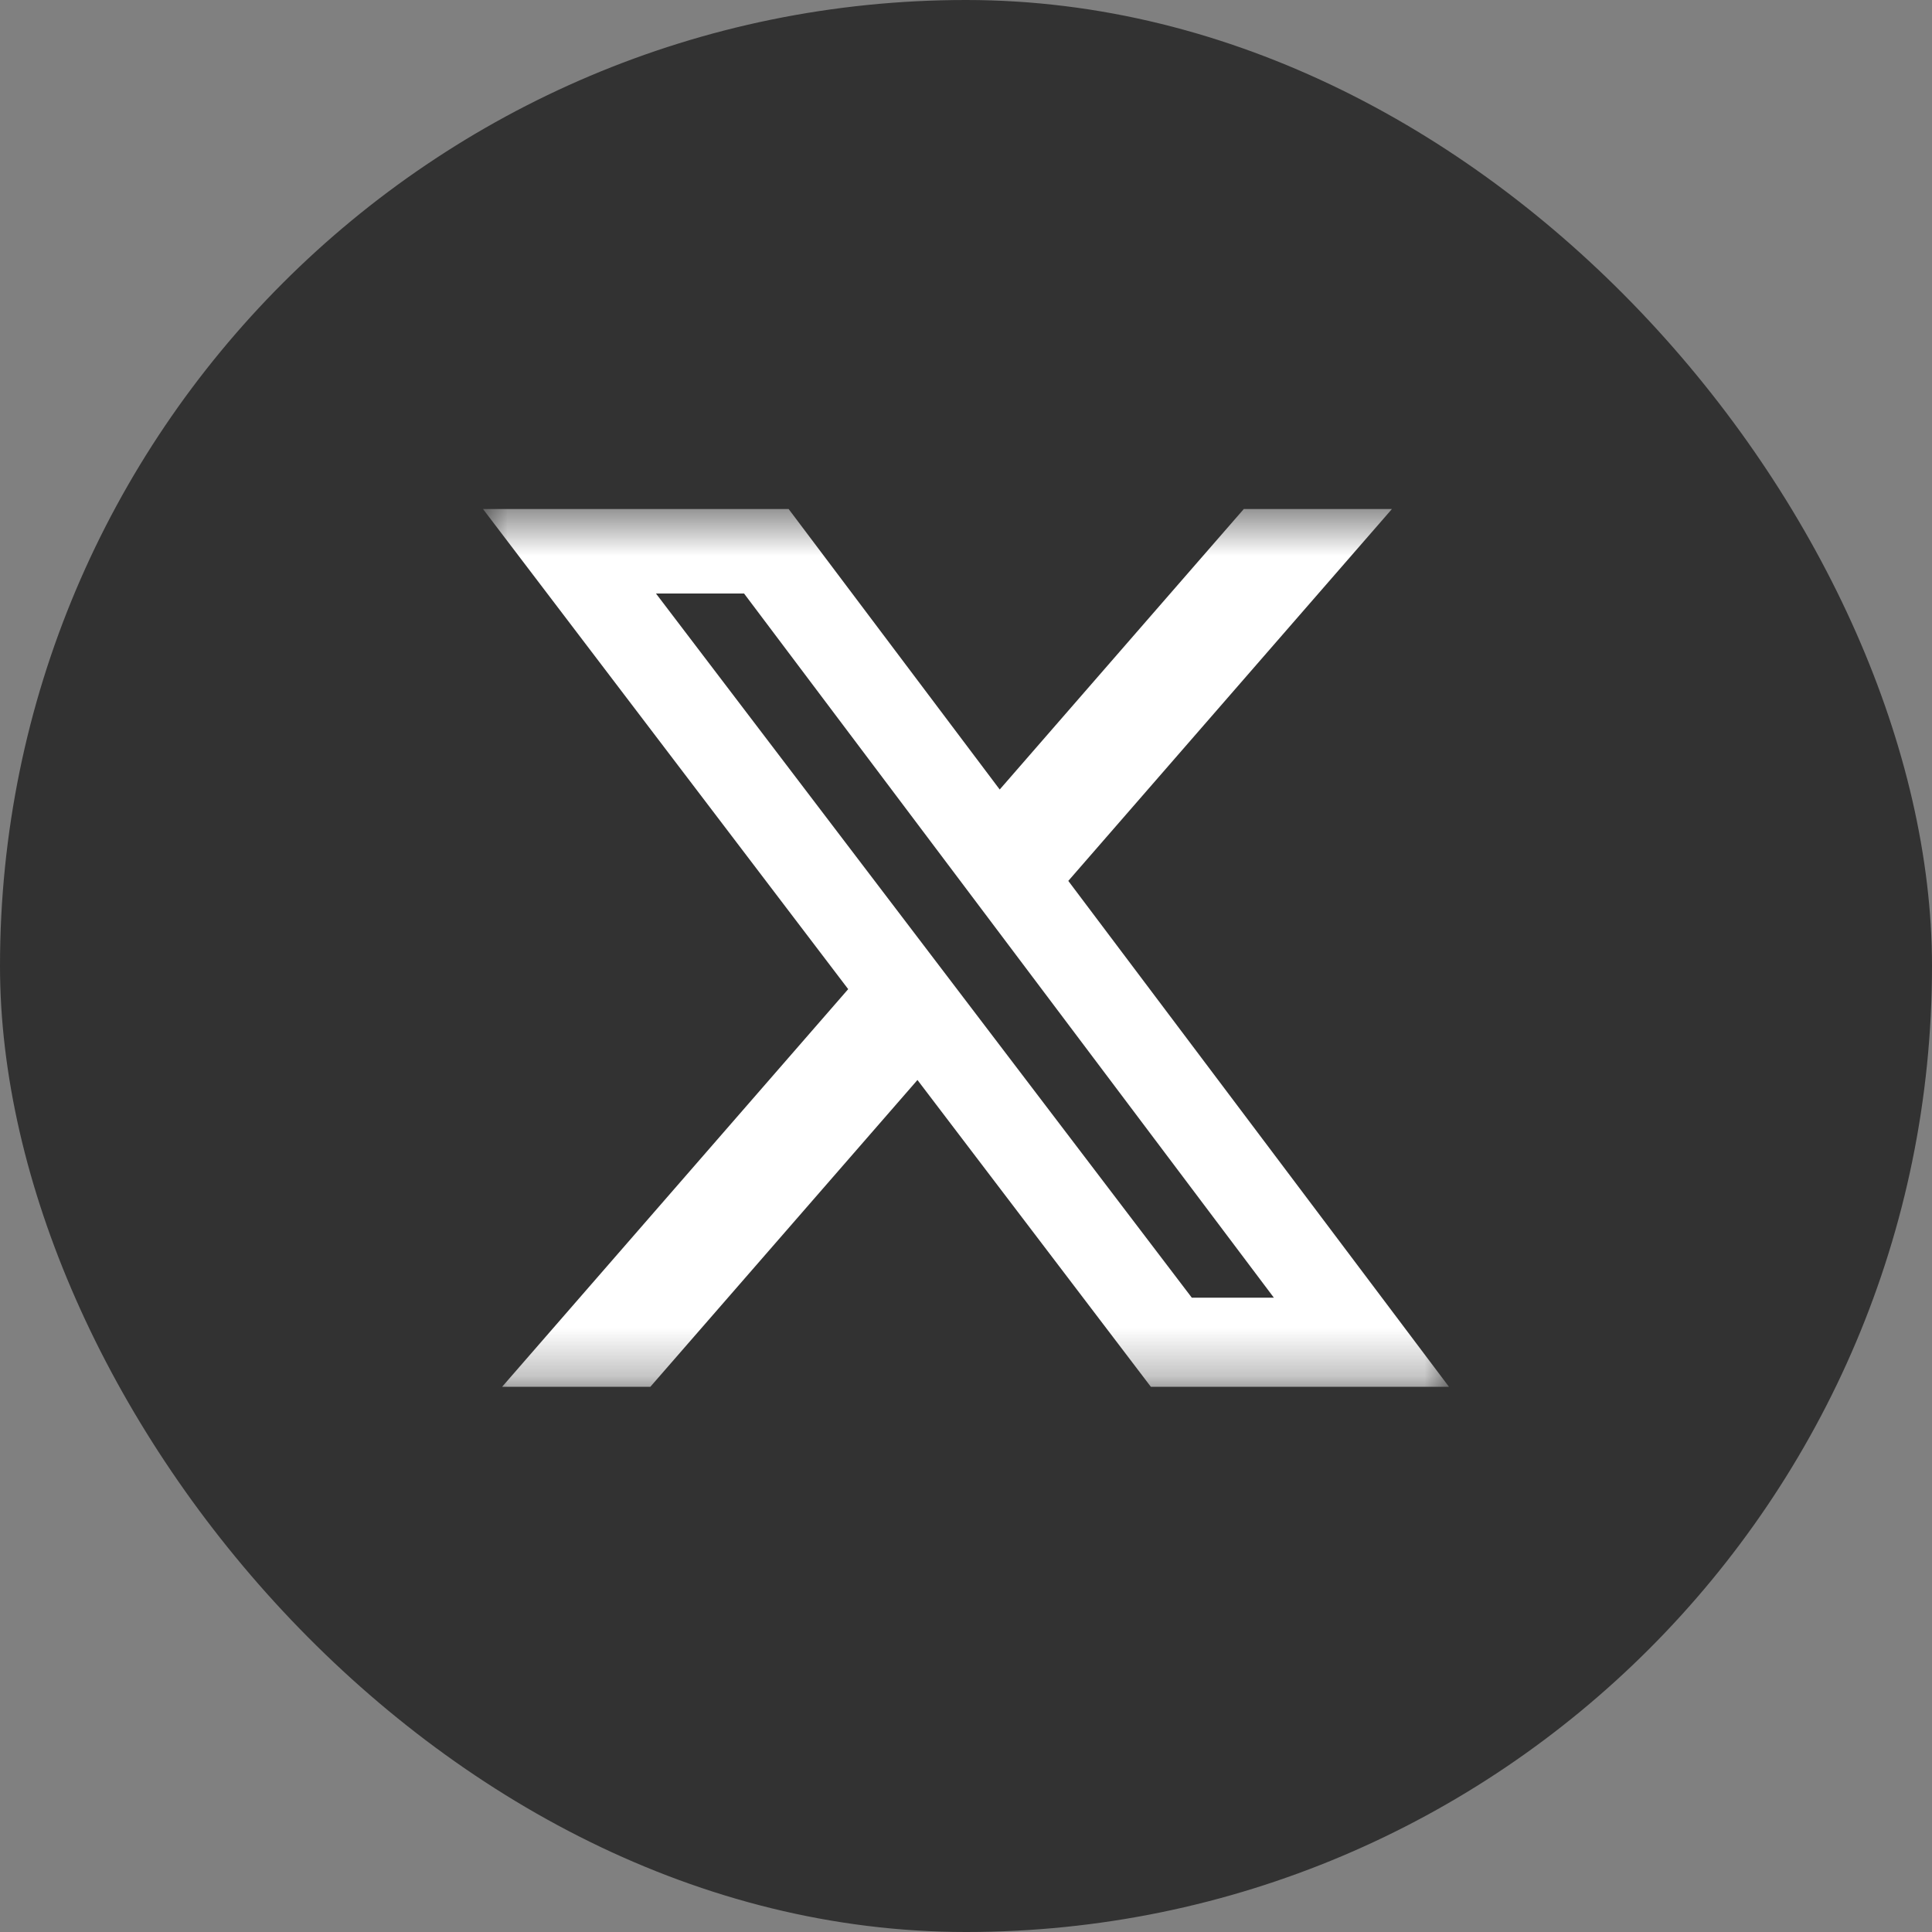
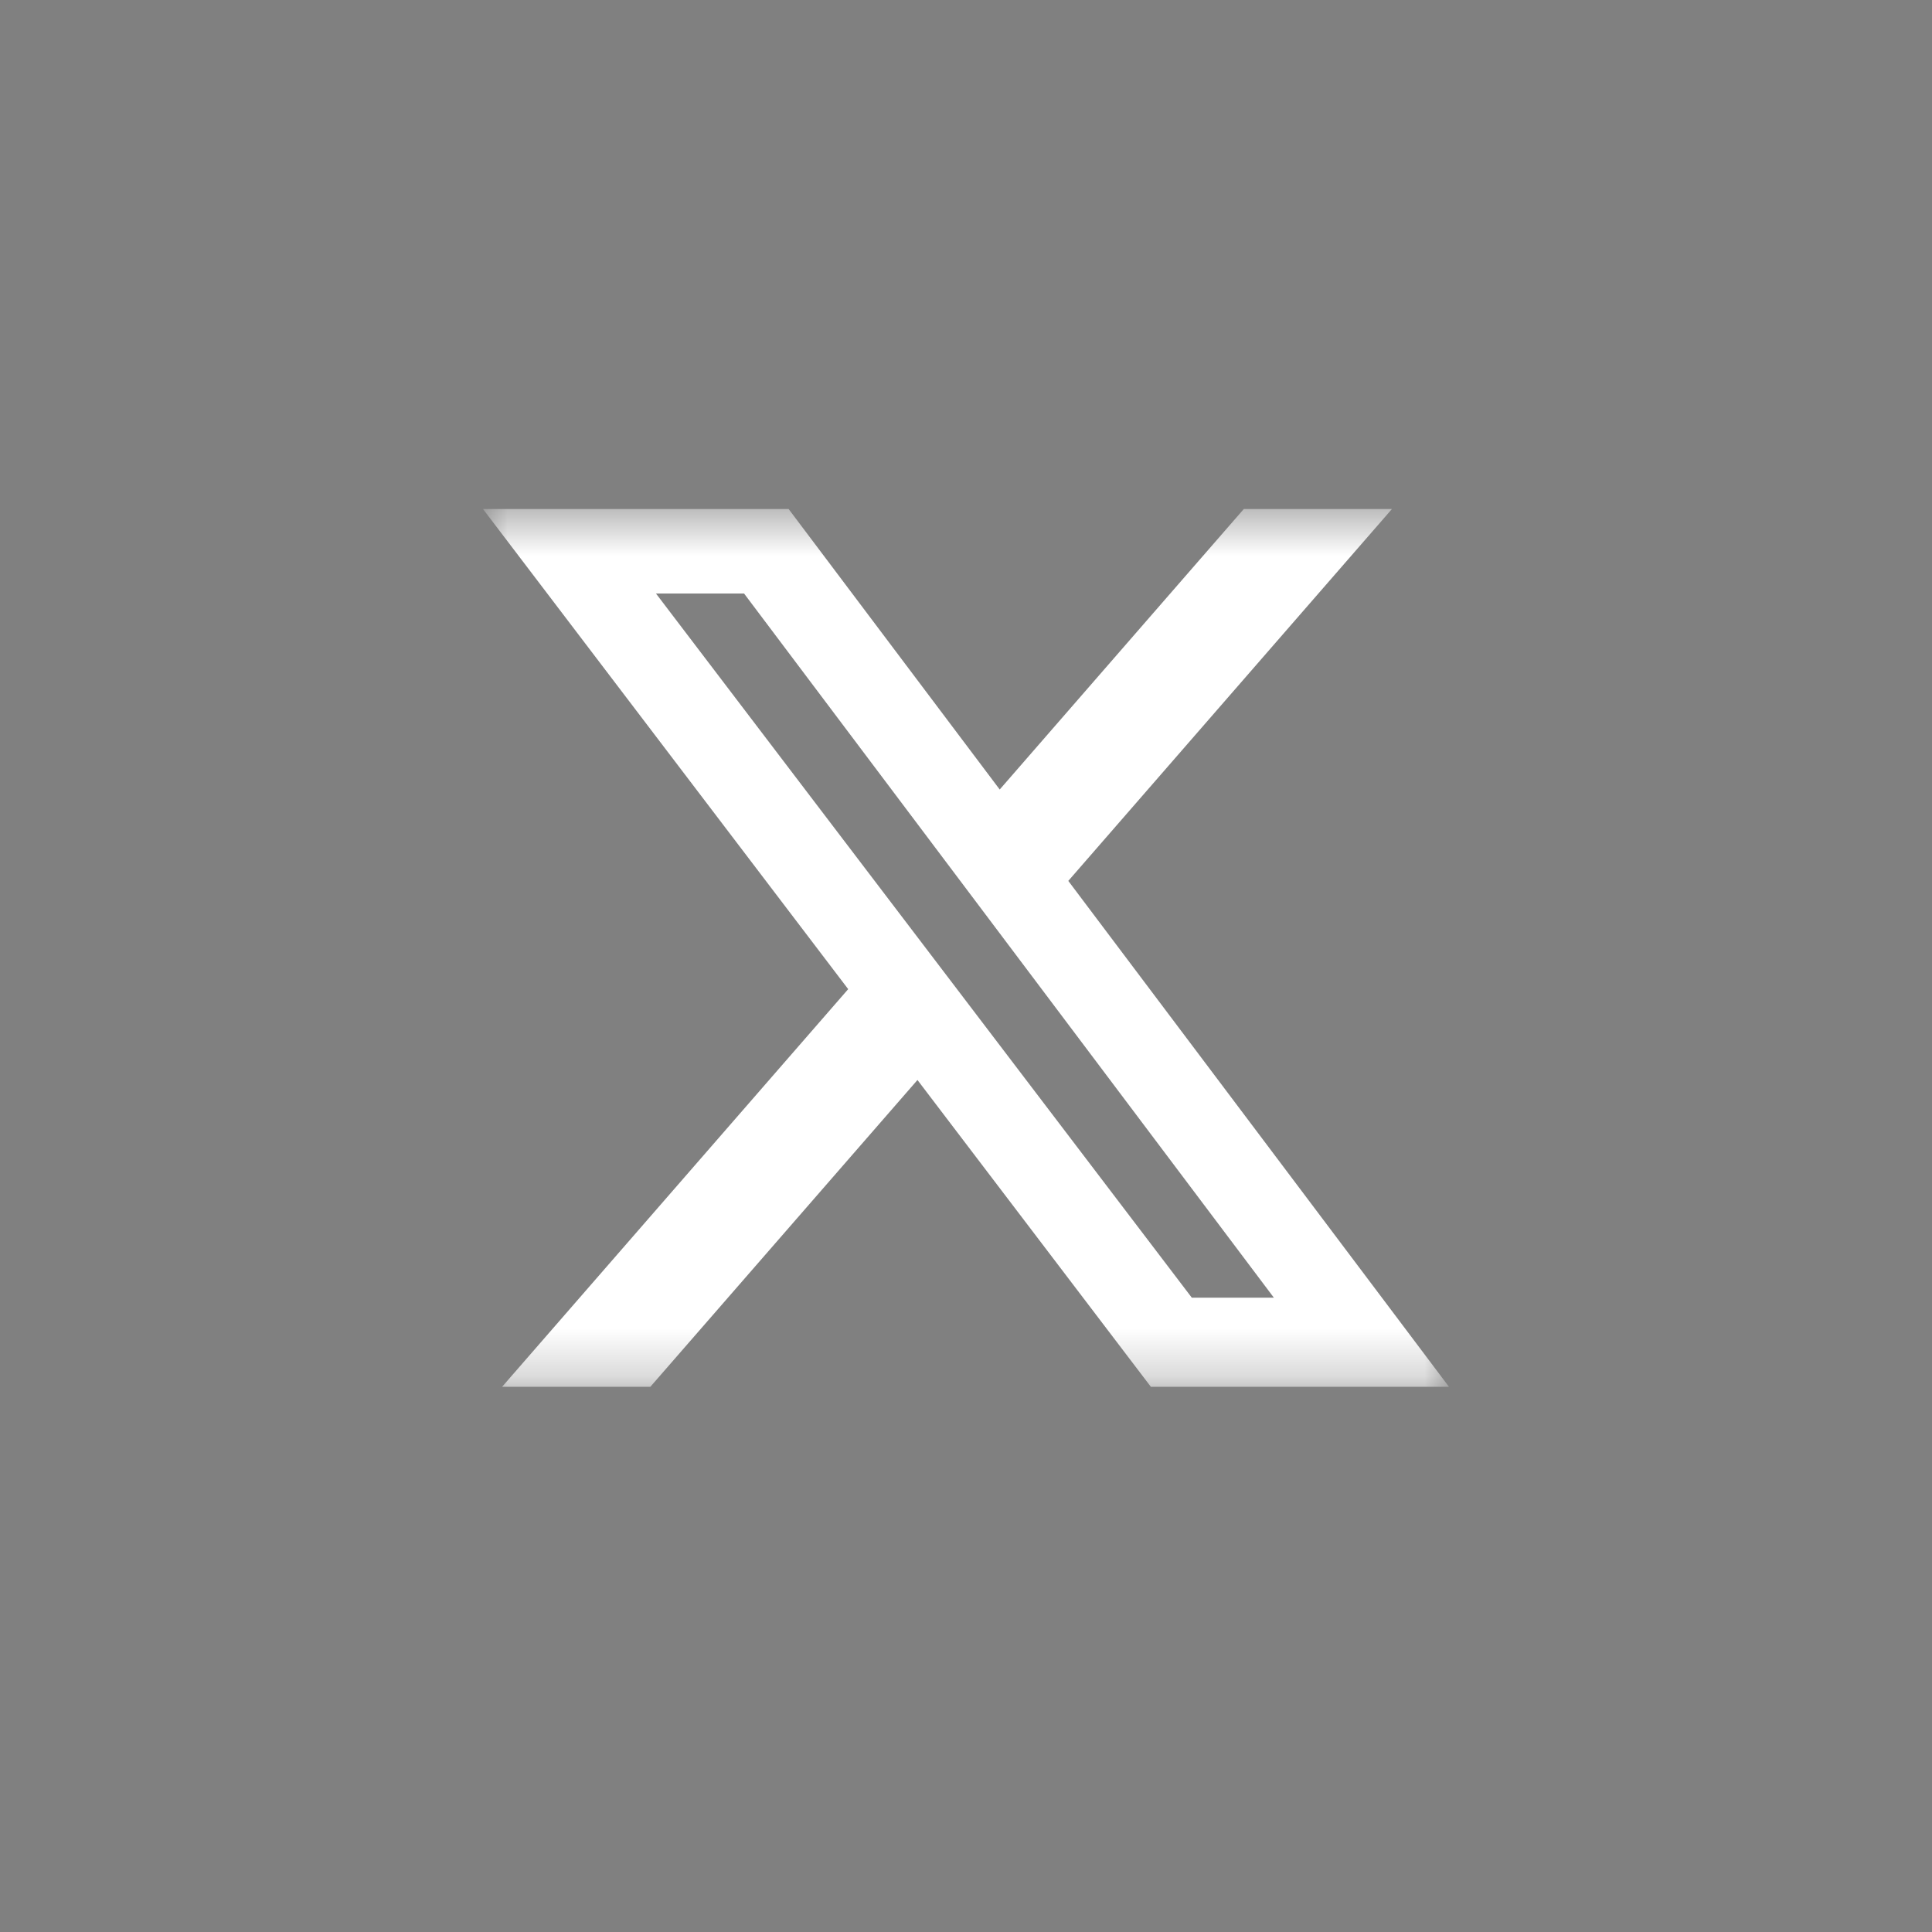
<svg xmlns="http://www.w3.org/2000/svg" width="40" height="40" viewBox="0 0 40 40" fill="none">
  <rect x="0" y="0" width="40" height="40" fill="#808080" stroke="none" />
-   <rect width="40" height="40" rx="20" fill="#323232" />
  <g clip-path="url(#clip0_1037_12712)">
    <mask id="mask0_1037_12712" style="mask-type:luminance" maskUnits="userSpaceOnUse" x="10" y="10" width="20" height="19">
      <path d="M30 10.539H10V28.713H30V10.539Z" fill="white" />
    </mask>
    <g mask="url(#mask0_1037_12712)">
      <path d="M25.751 10.539H28.818L22.118 18.238L30 28.713H23.828L18.995 22.36L13.464 28.713H10.395L17.561 20.479L10 10.539H16.328L20.698 16.346L25.751 10.539ZM24.675 26.867H26.374L15.405 12.288H13.581L24.675 26.867Z" fill="white" />
    </g>
  </g>
  <defs>
    <clipPath id="clip0_1037_12712">
      <rect width="20" height="19" fill="white" transform="translate(10 10)" />
    </clipPath>
  </defs>
</svg>